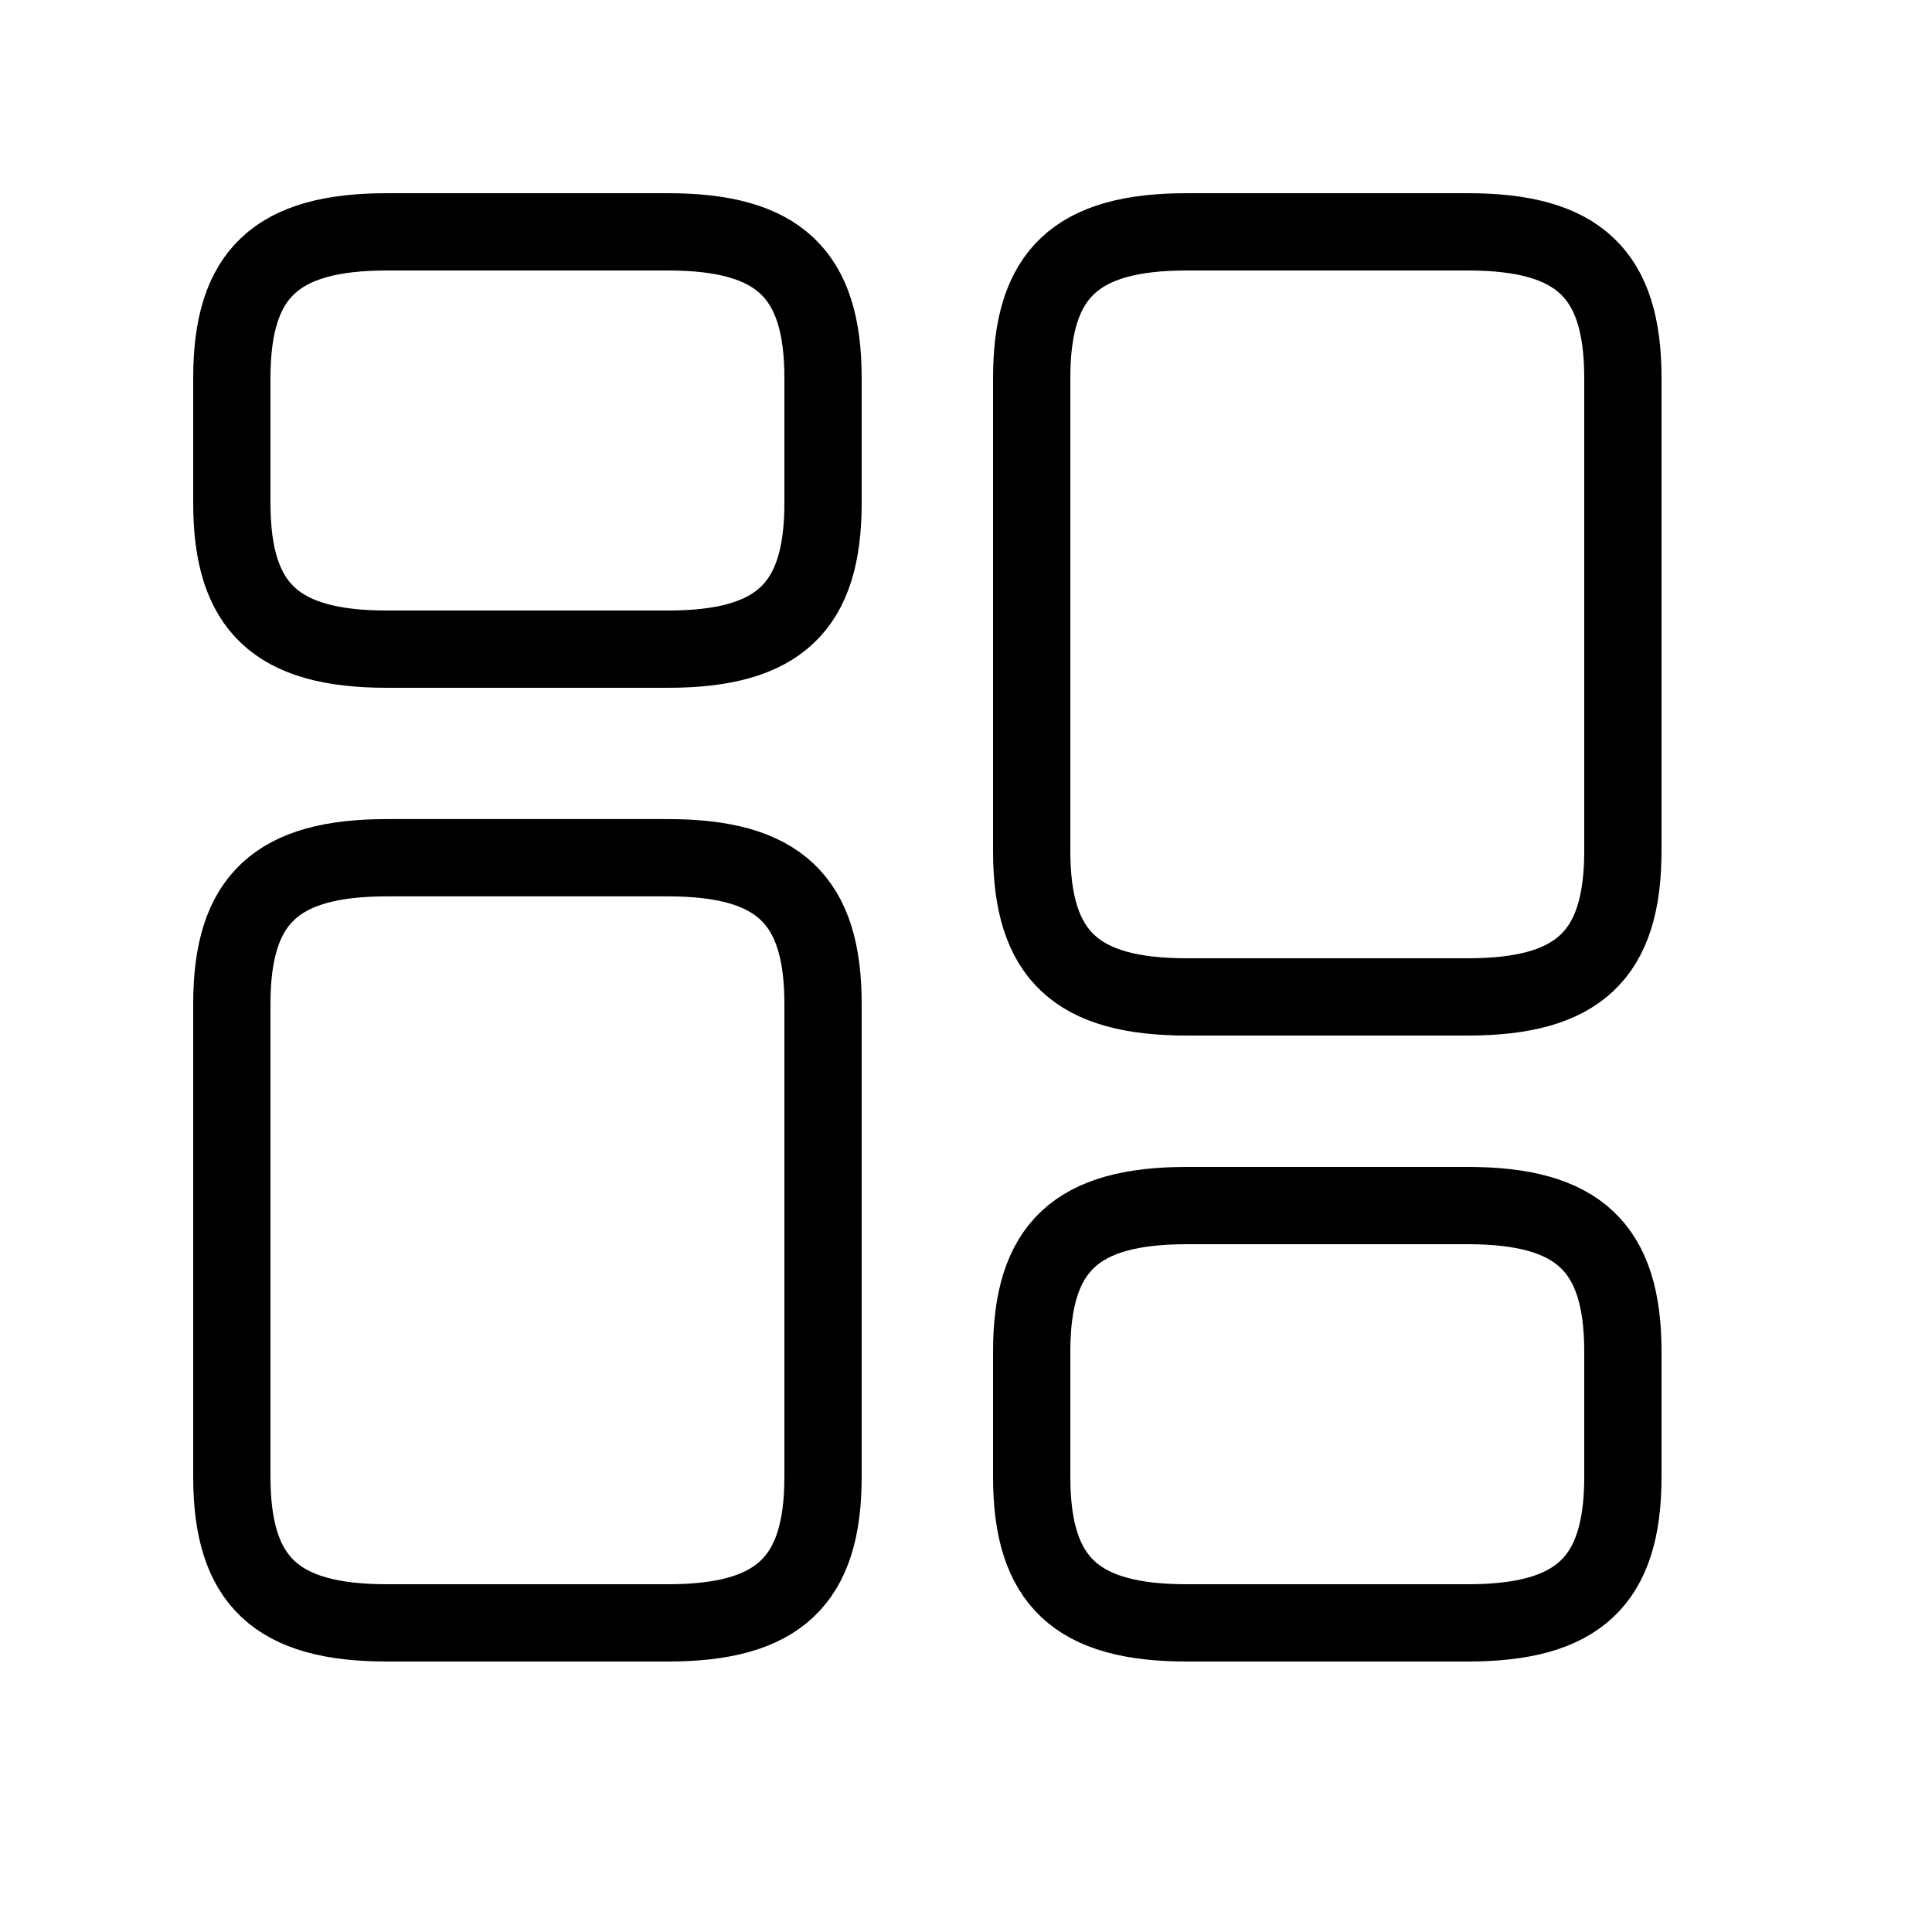
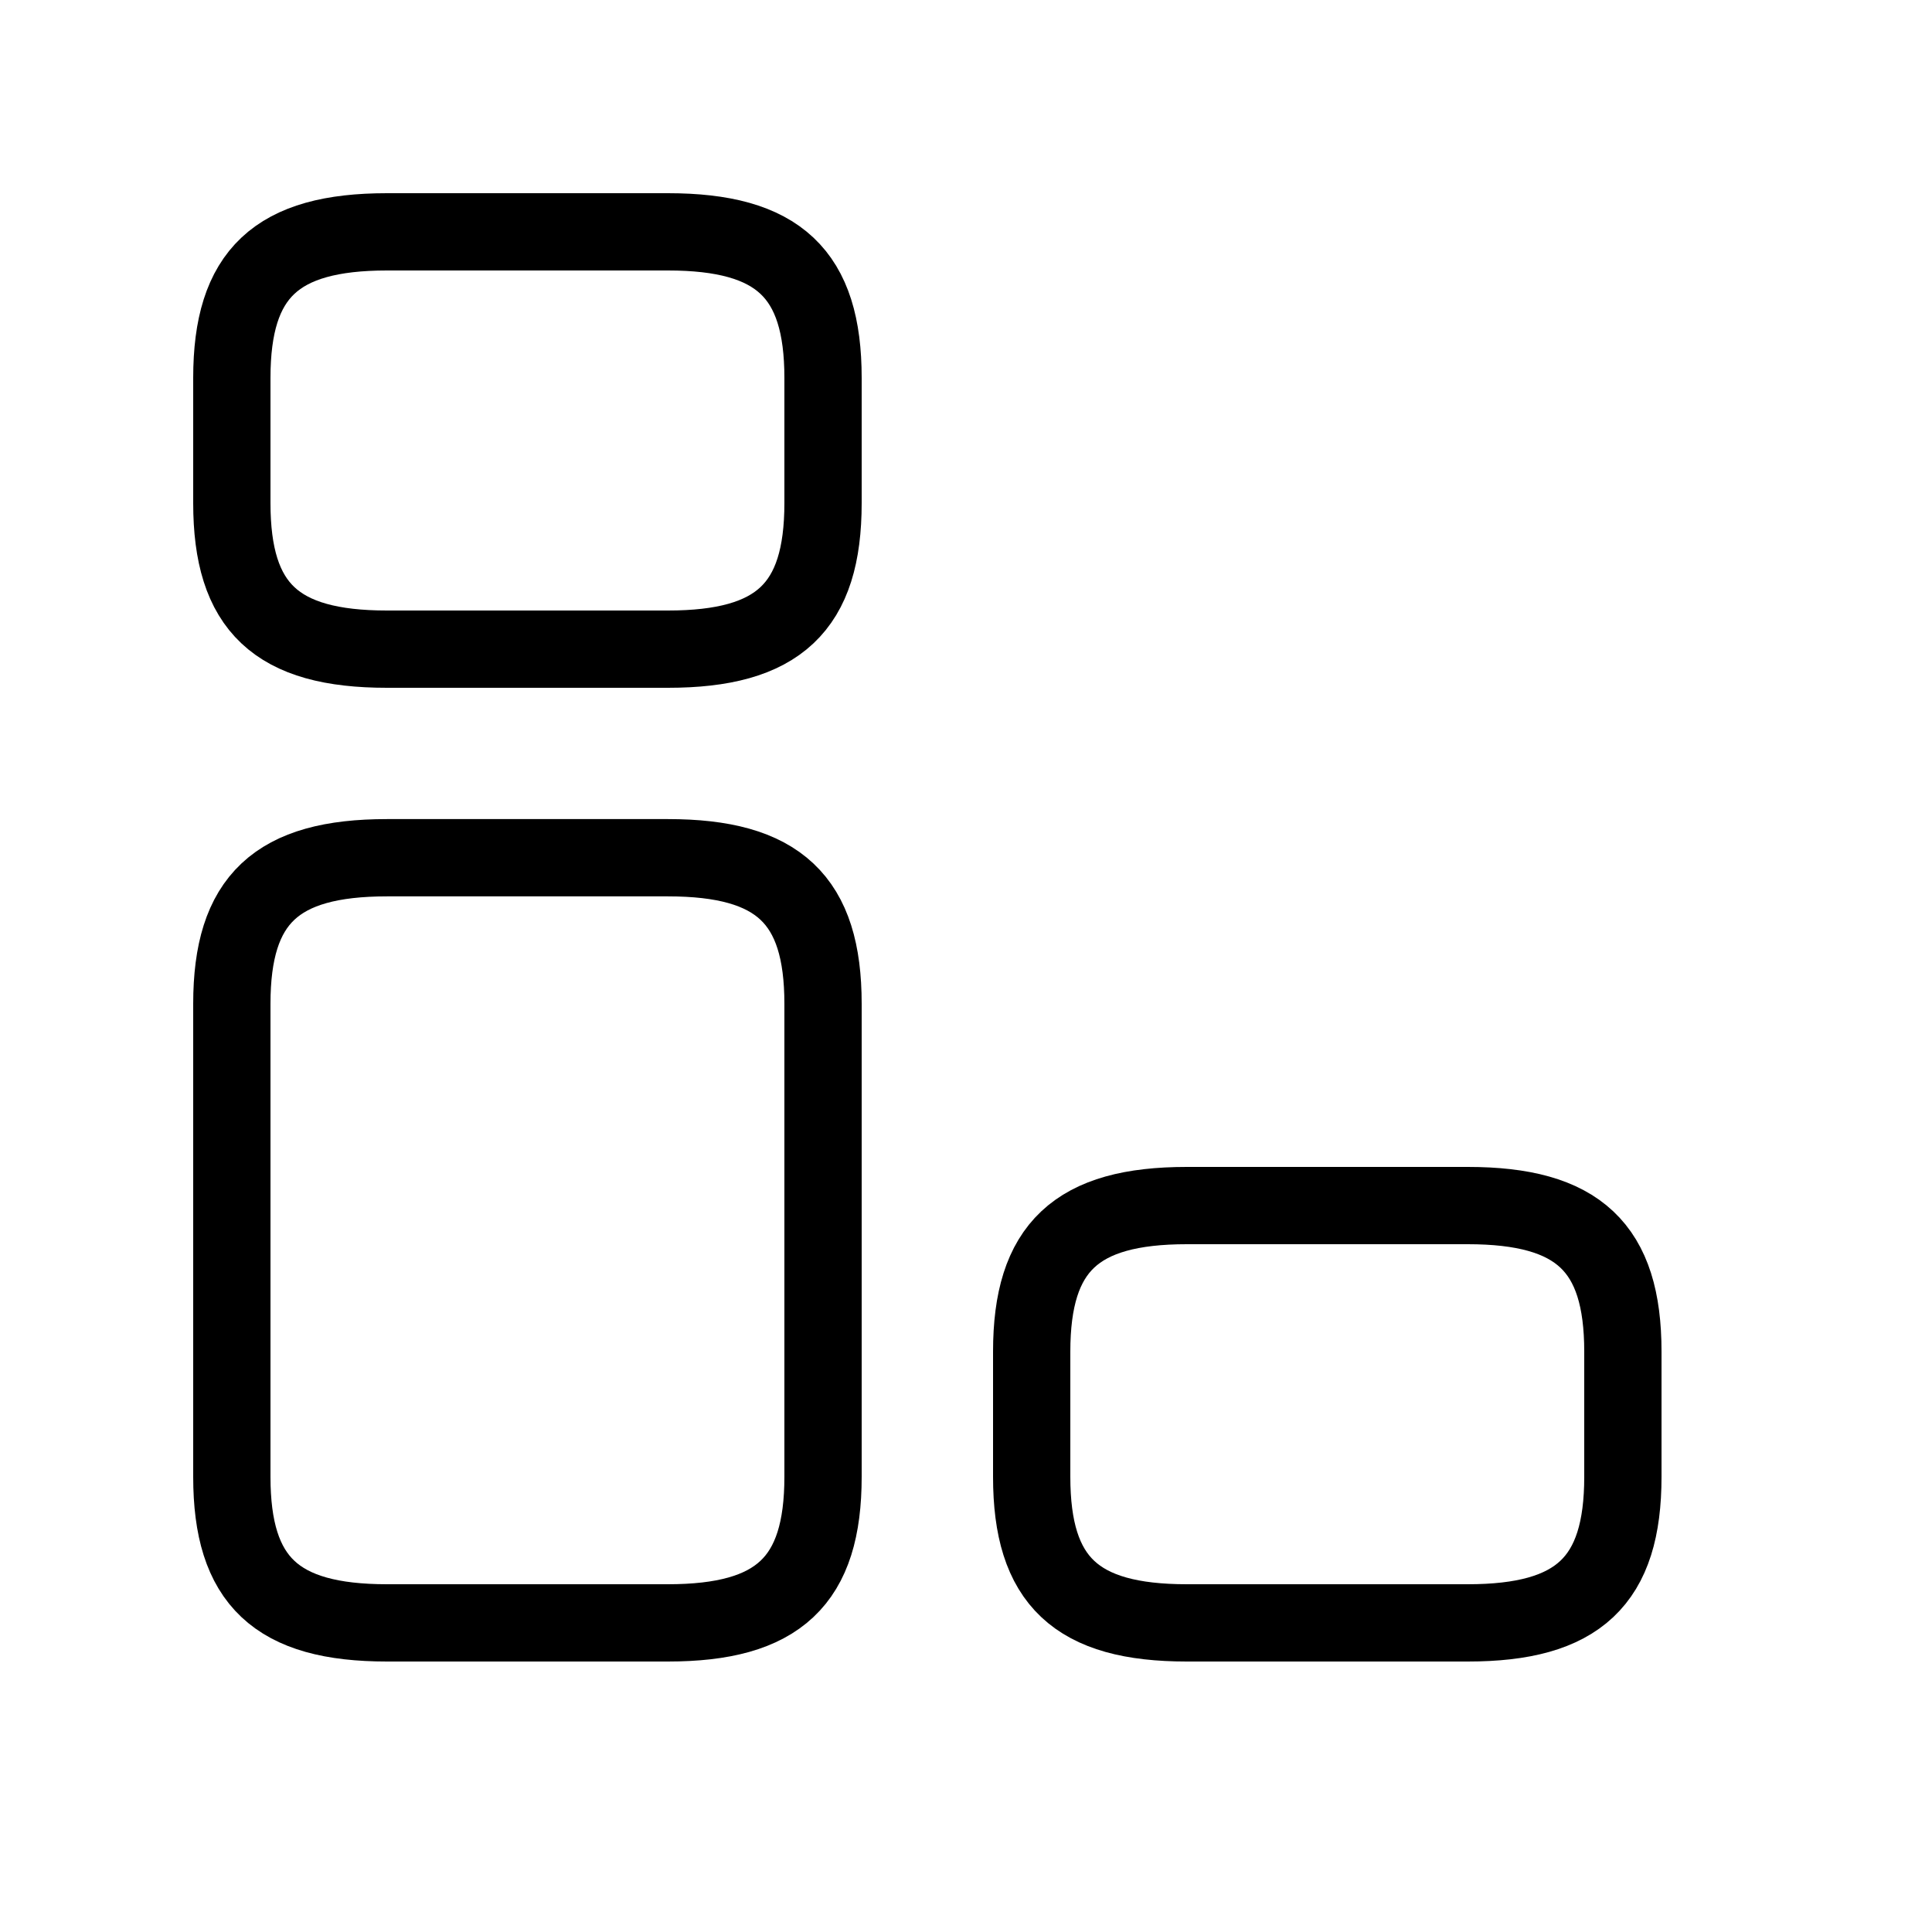
<svg xmlns="http://www.w3.org/2000/svg" width="25" height="25" viewBox="0 0 25 25" fill="none">
-   <path d="M21 11.01V4.89C21 3.54 20.424 3 18.993 3H15.357C13.926 3 13.35 3.54 13.35 4.89V11.01C13.35 12.36 13.926 12.9 15.357 12.9H18.993C20.424 12.9 21 12.36 21 11.01Z" stroke="black" stroke-linecap="round" stroke-linejoin="round" />
  <path d="M21 19.11V17.49C21 16.14 20.424 15.6 18.993 15.6H15.357C13.926 15.6 13.35 16.14 13.35 17.49V19.11C13.35 20.46 13.926 21 15.357 21H18.993C20.424 21 21 20.46 21 19.11Z" stroke="black" stroke-linecap="round" stroke-linejoin="round" />
  <path d="M10.65 12.989V19.11C10.65 20.459 10.074 21 8.643 21H5.007C3.576 21 3 20.459 3 19.11V12.989C3 11.639 3.576 11.099 5.007 11.099H8.643C10.074 11.099 10.65 11.639 10.65 12.989Z" stroke="black" stroke-linecap="round" stroke-linejoin="round" />
  <path d="M10.65 4.89V6.51C10.65 7.86 10.074 8.4 8.643 8.4H5.007C3.576 8.4 3 7.86 3 6.51V4.89C3 3.54 3.576 3 5.007 3H8.643C10.074 3 10.65 3.54 10.65 4.89Z" stroke="black" stroke-linecap="round" stroke-linejoin="round" />
</svg>